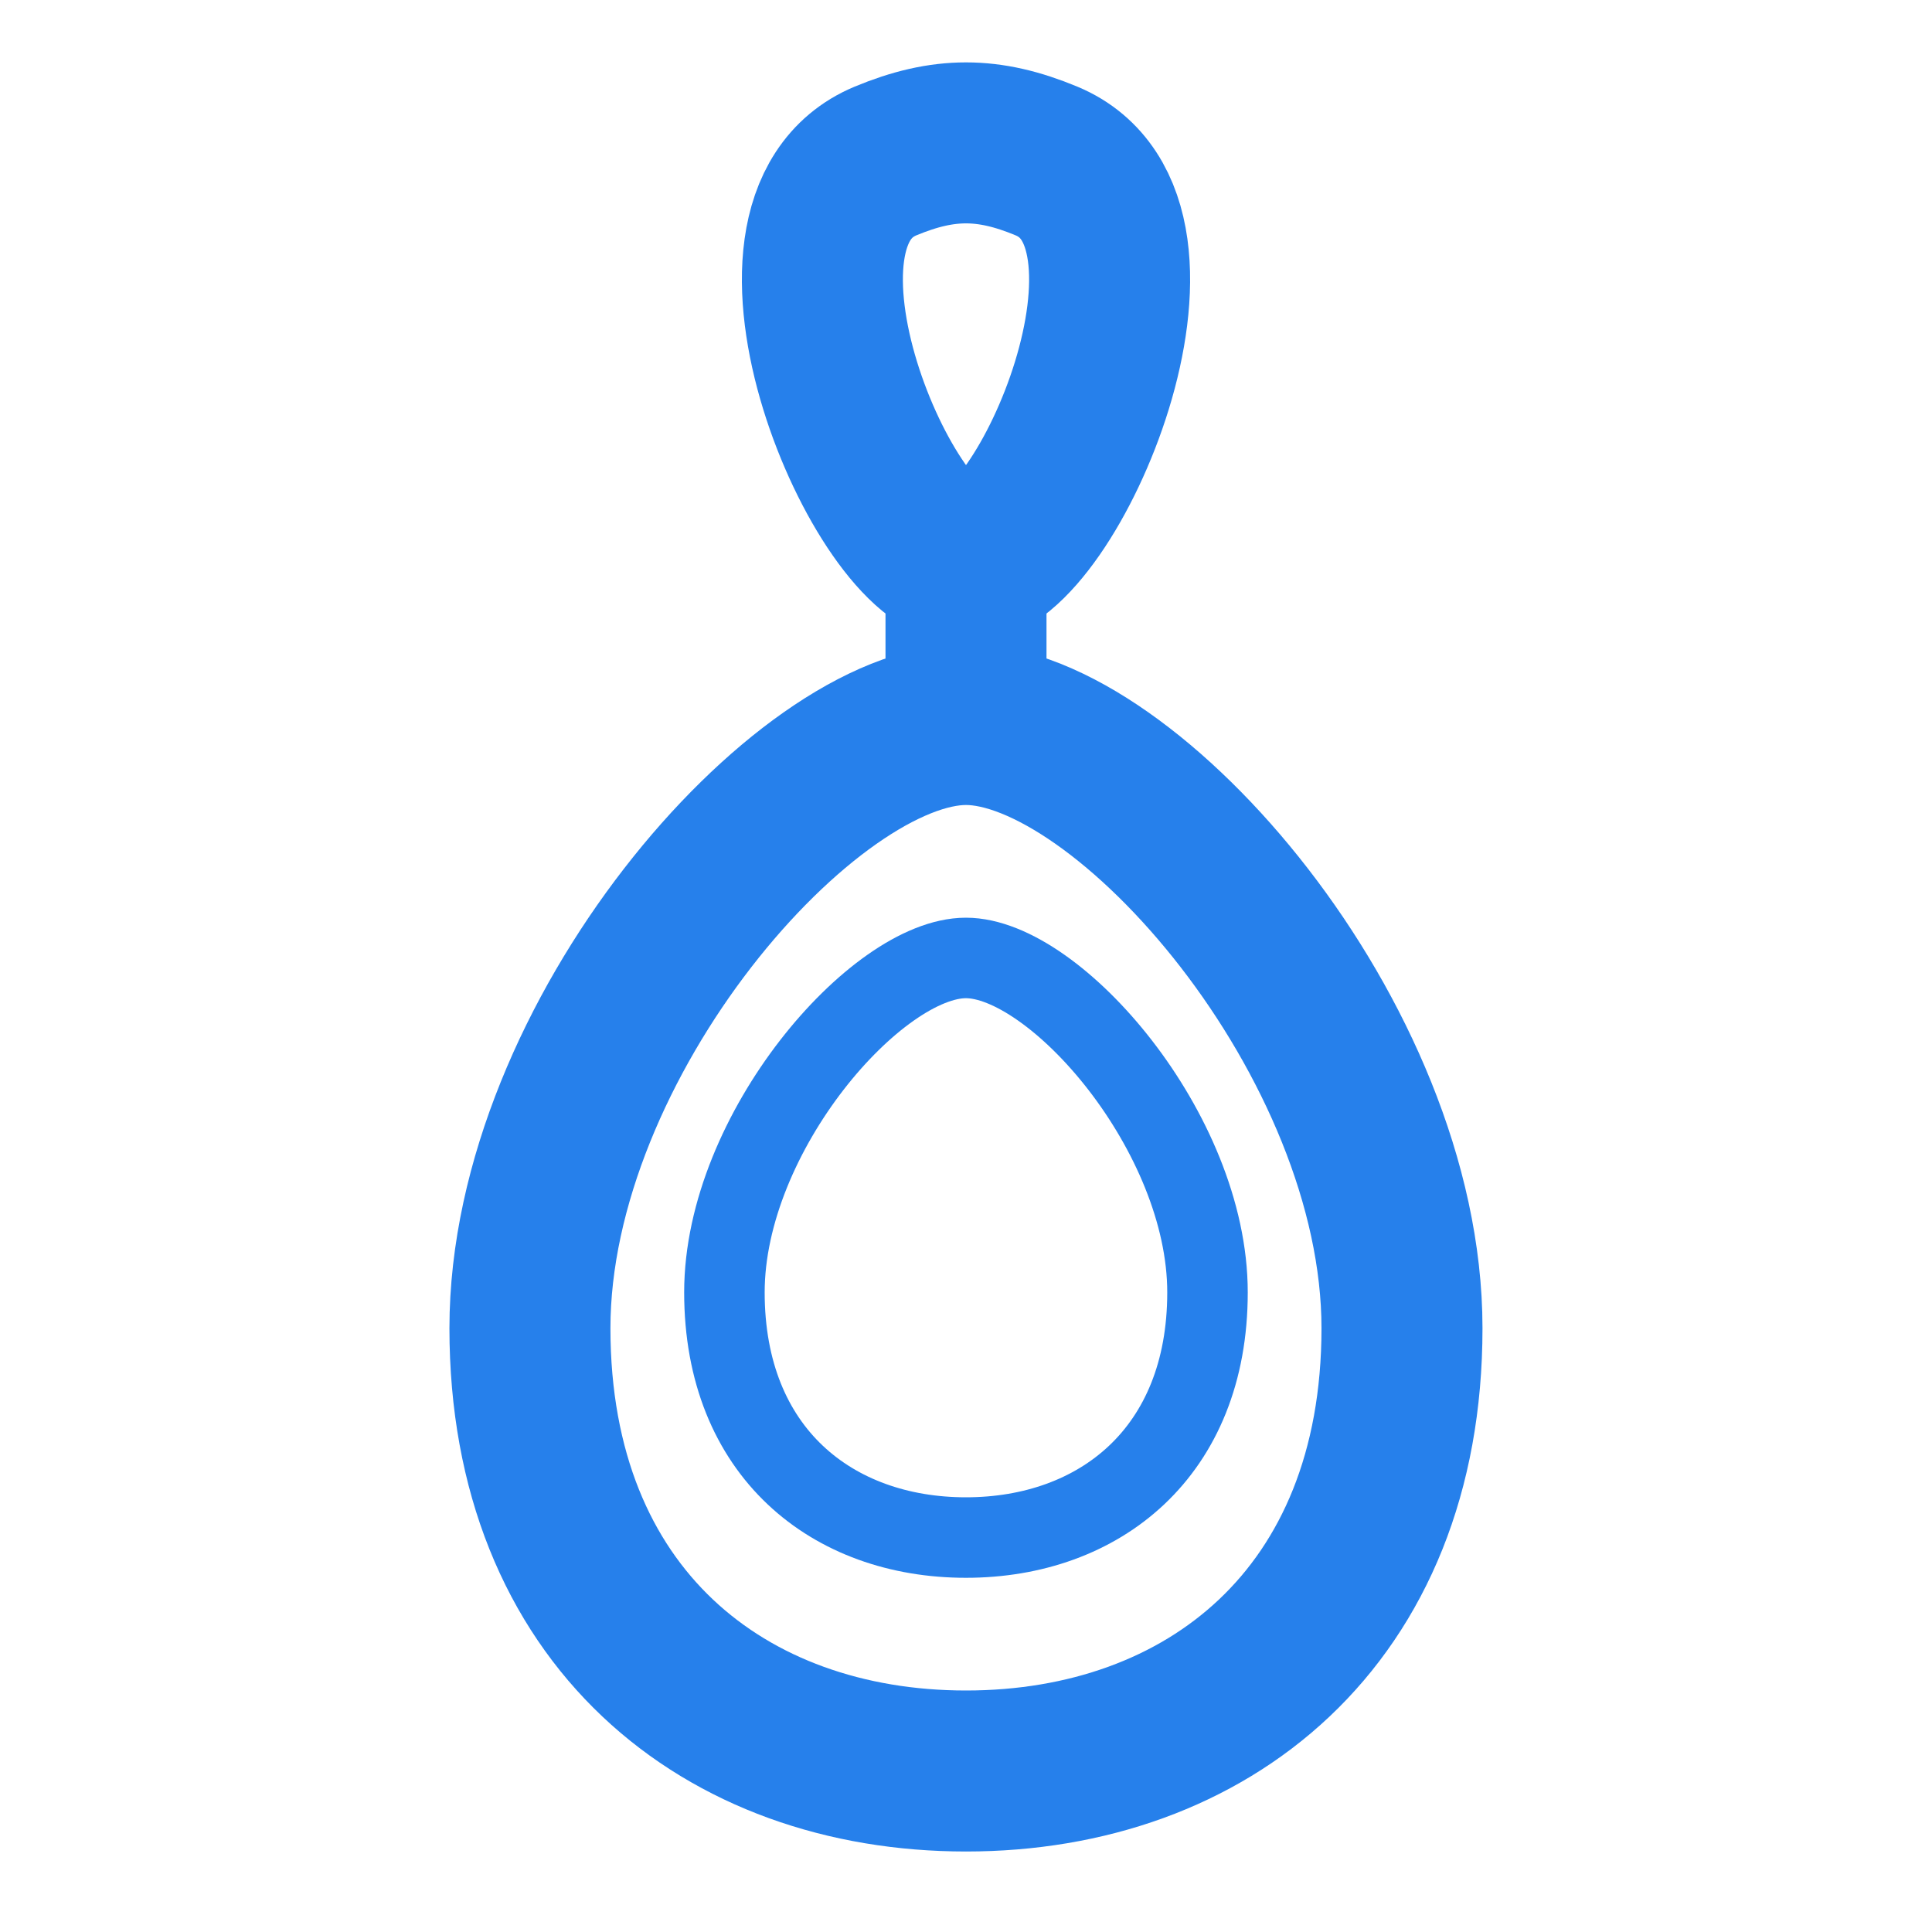
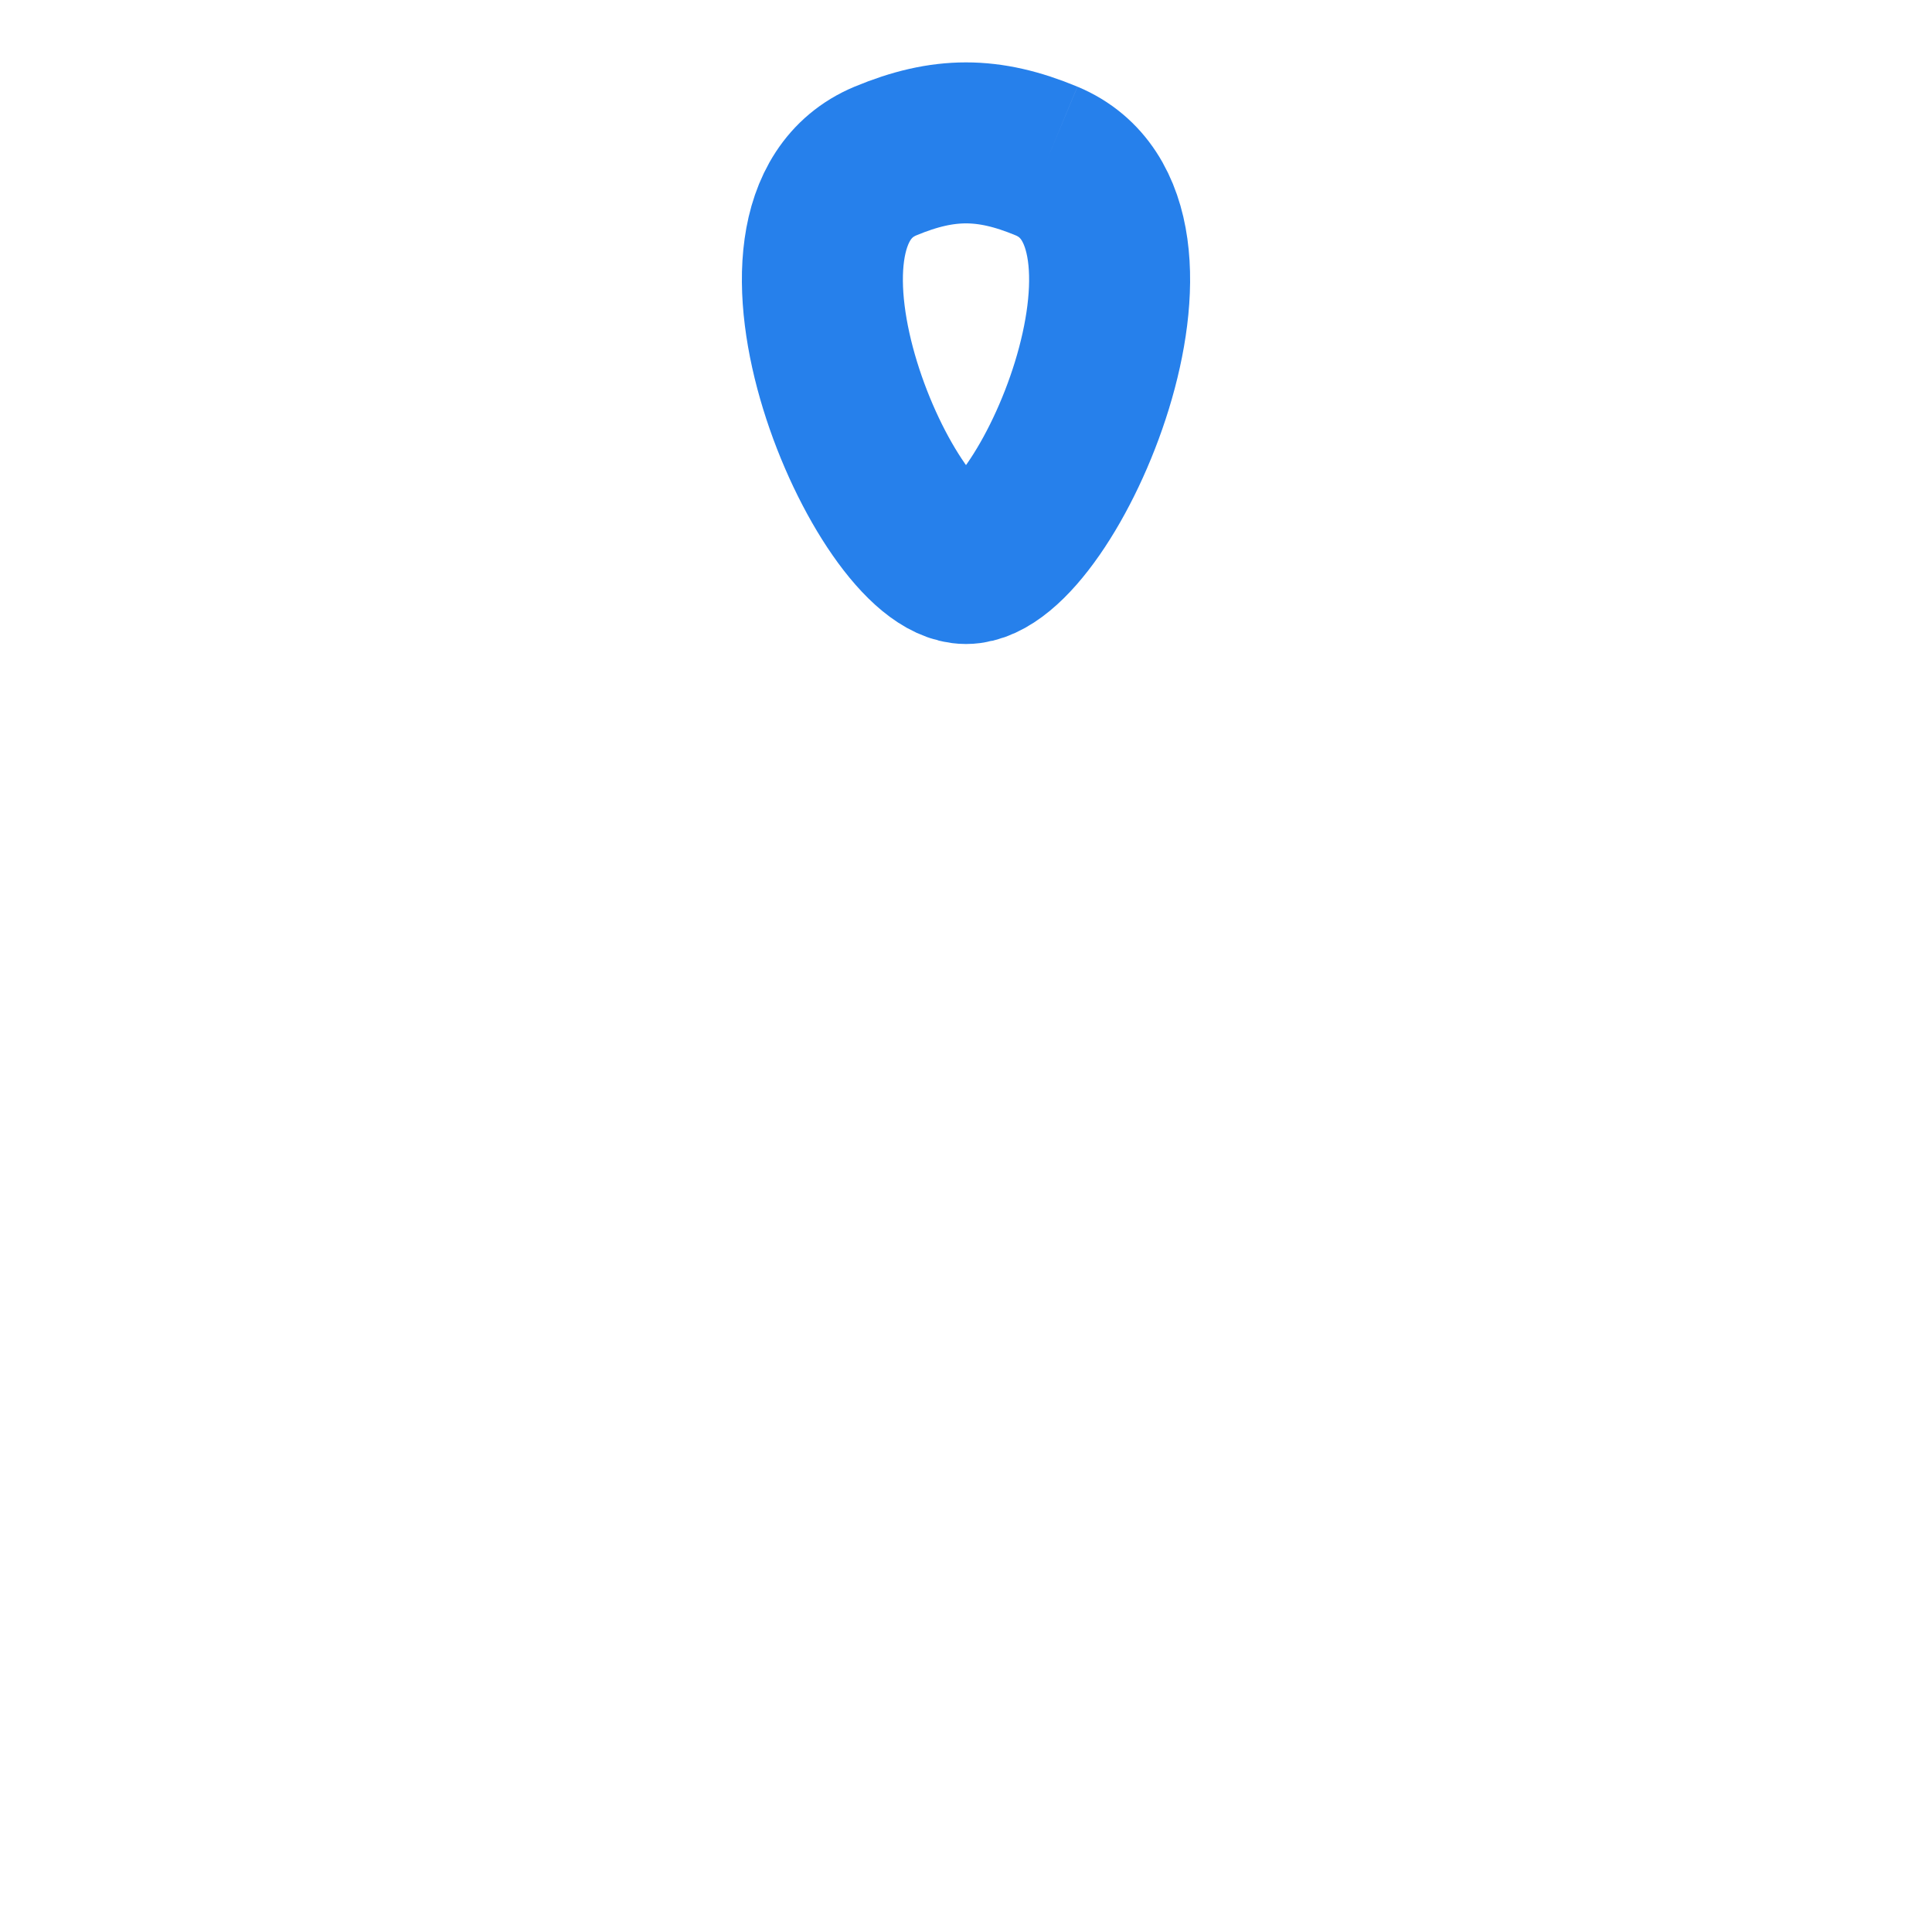
<svg xmlns="http://www.w3.org/2000/svg" width="24" height="24" viewBox="0 0 24 24" fill="none">
-   <path d="M13 2C12.279 1.7 11.721 1.7 11 2C9.162 2.766 11 7 12 7C13 7 14.838 2.766 13 2Z" stroke="#2680EB" stroke-width="2" />
-   <path d="M17.416 16.5C17.416 20.09 14.991 22 12 22C9.008 22 6.583 20.09 6.583 16.5C6.583 12.91 10 9 12 9C14 9 17.416 12.91 17.416 16.5Z" stroke="#2680EB" stroke-width="2" />
-   <path d="M15 16.054C15 18.042 13.656 19.1 11.999 19.1C10.342 19.1 8.999 18.042 8.999 16.054C8.999 14.066 10.892 11.9 11.999 11.9C13.107 11.9 15 14.066 15 16.054Z" stroke="#2680EB" />
-   <path d="M12 9L12 7" stroke="#2680EB" stroke-width="2" />
+   <path d="M13 2C12.279 1.7 11.721 1.7 11 2C9.162 2.766 11 7 12 7C13 7 14.838 2.766 13 2" stroke="#2680EB" stroke-width="2" />
</svg>